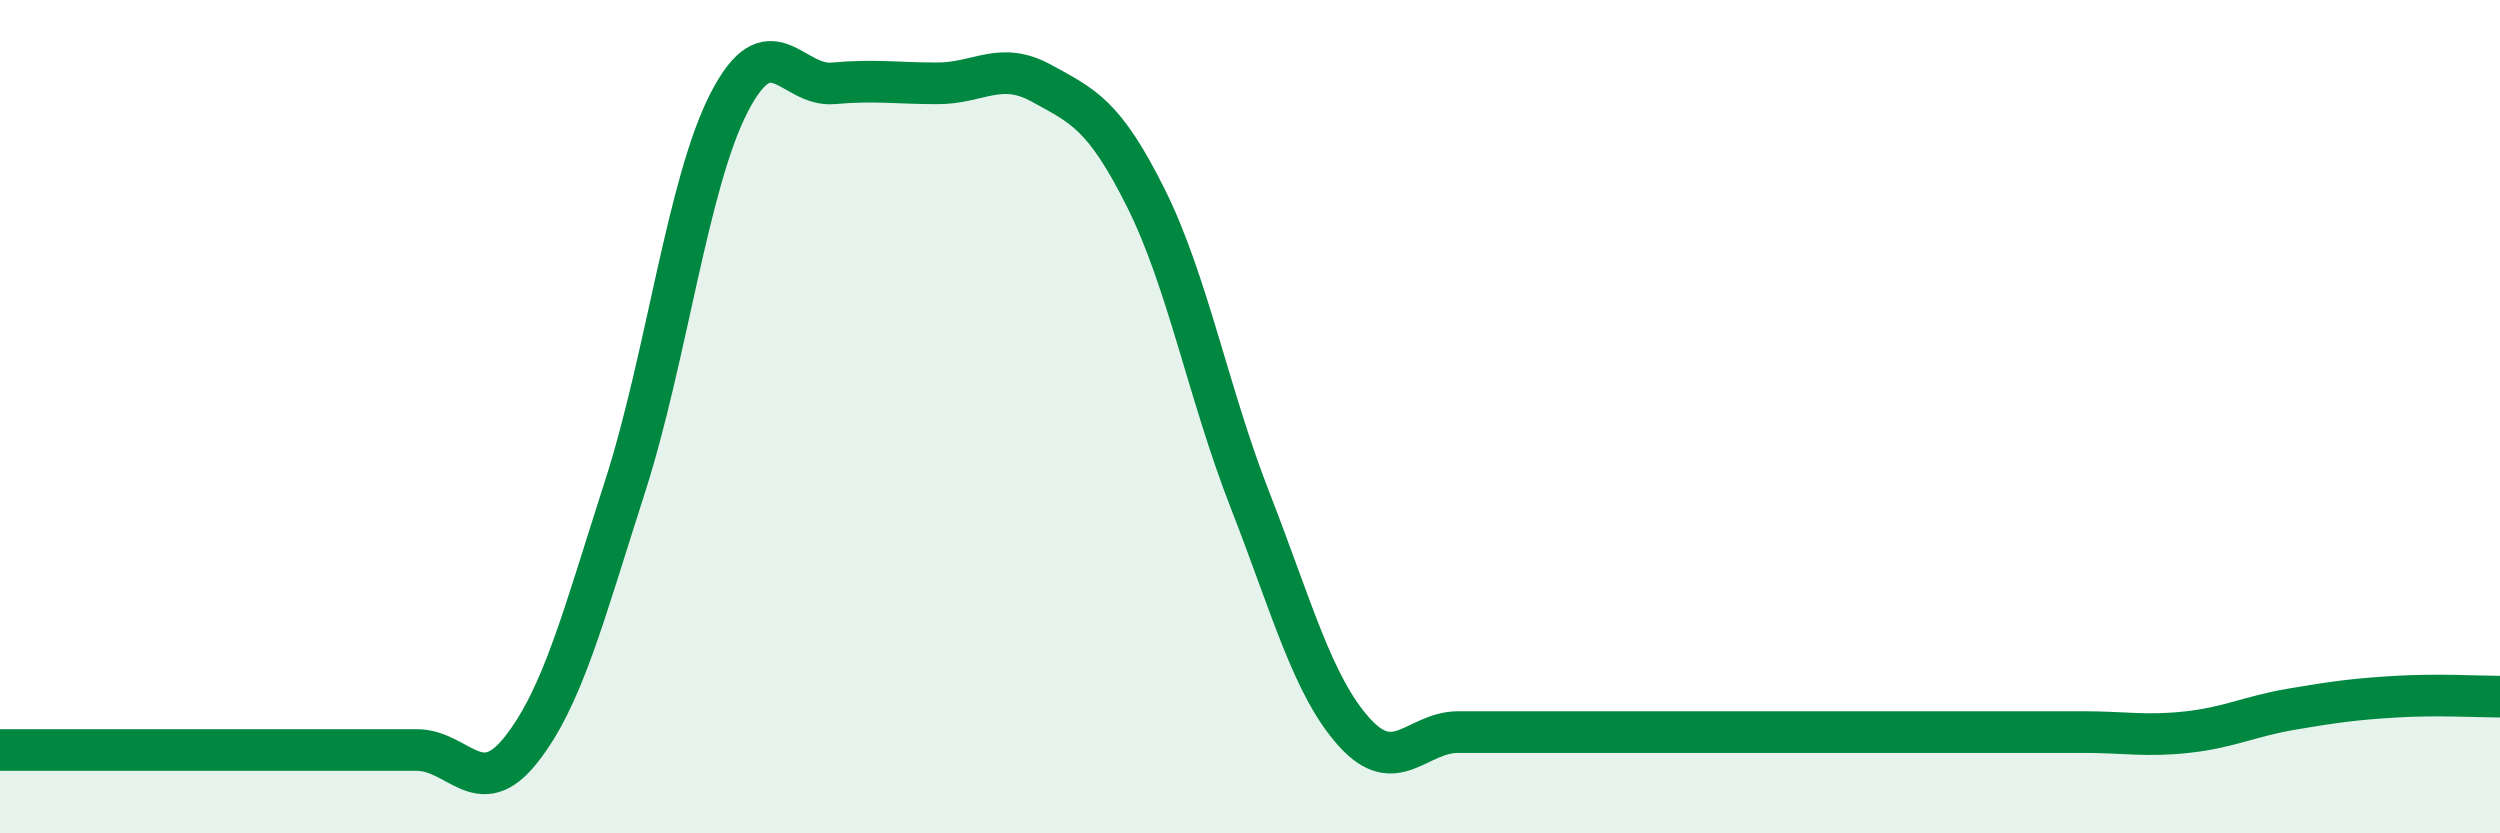
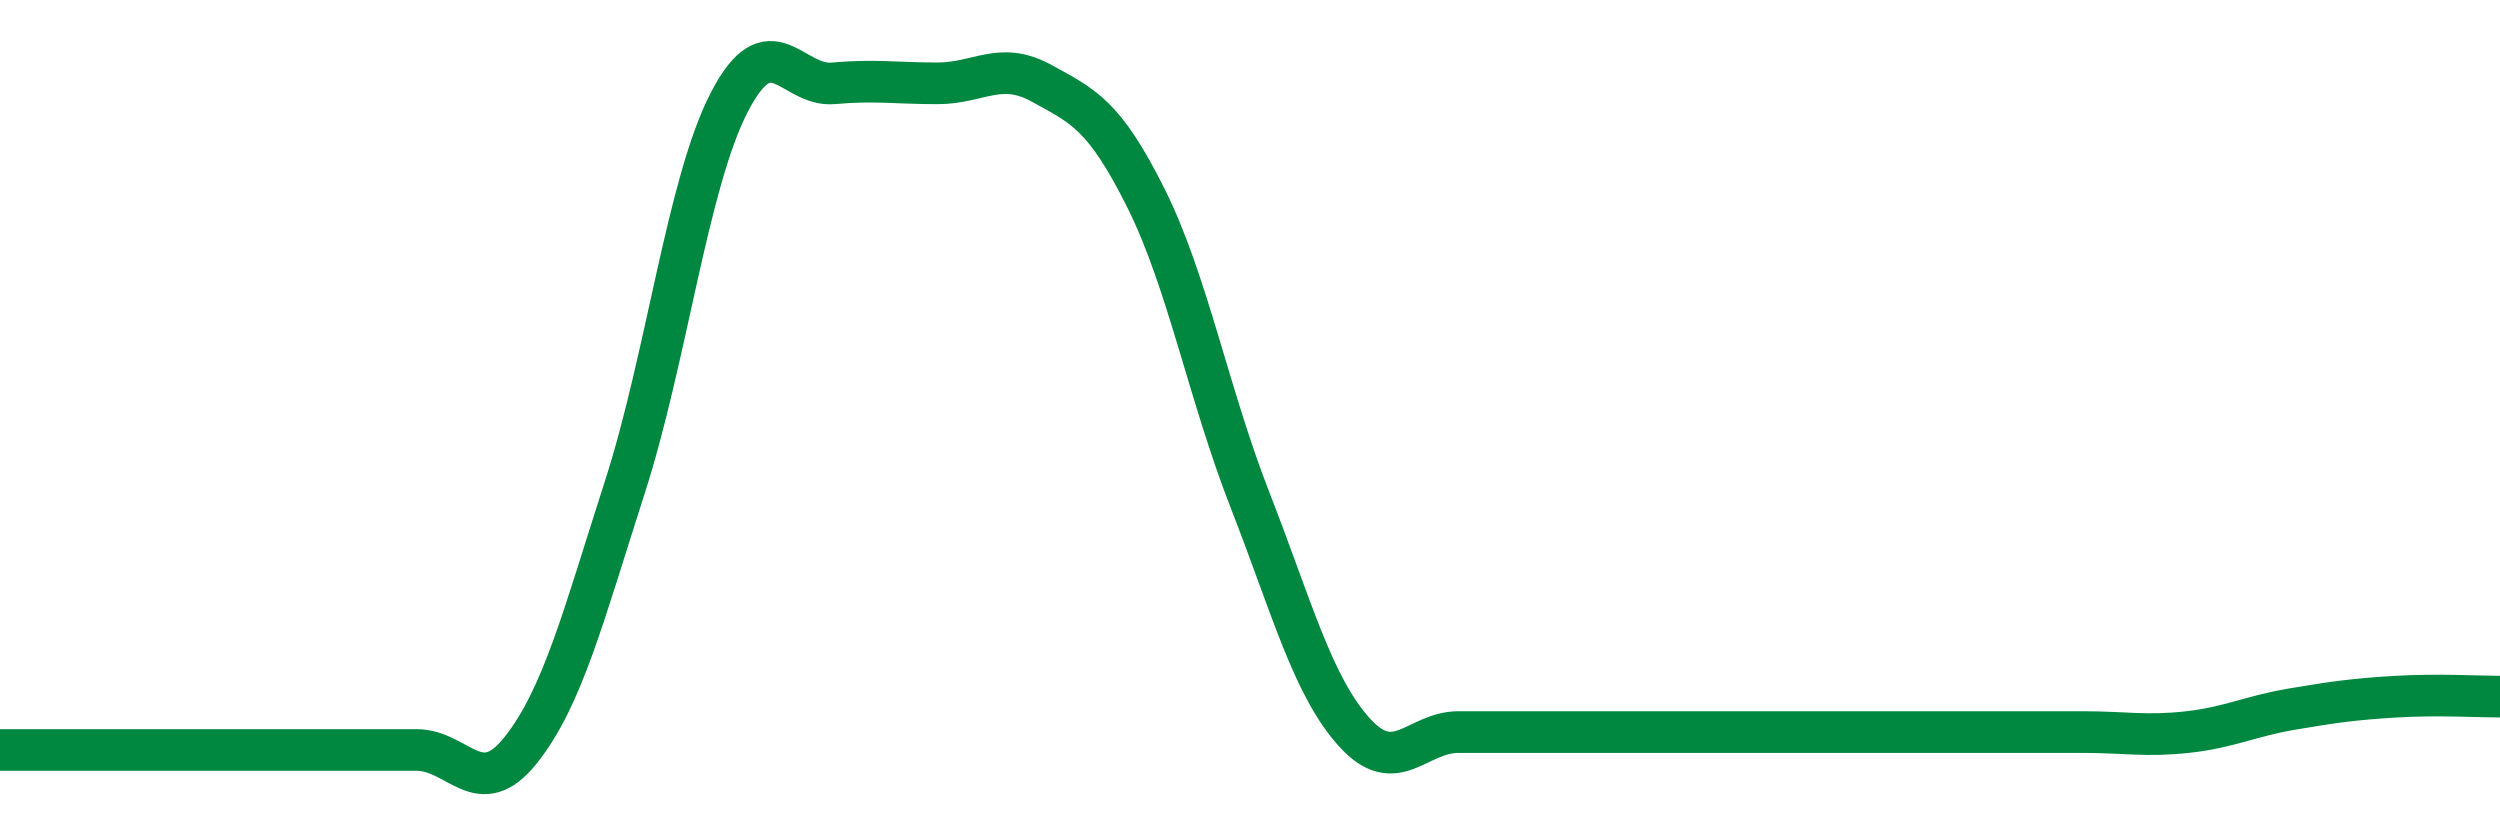
<svg xmlns="http://www.w3.org/2000/svg" width="60" height="20" viewBox="0 0 60 20">
-   <path d="M 0,18 C 0.5,18 1.5,18 2.5,18 C 3.5,18 4,18 5,18 C 6,18 6.5,18 7.5,18 C 8.5,18 9,18 10,18 C 11,18 11.5,19.26 12.5,18 C 13.5,16.74 14,14.79 15,11.68 C 16,8.57 16.5,4.4 17.5,2.46 C 18.5,0.52 19,2.09 20,2 C 21,1.91 21.5,2 22.5,2 C 23.5,2 24,1.45 25,2 C 26,2.55 26.5,2.75 27.5,4.75 C 28.5,6.75 29,9.44 30,12 C 31,14.56 31.5,16.46 32.5,17.57 C 33.5,18.68 34,17.57 35,17.57 C 36,17.57 36.5,17.57 37.5,17.57 C 38.5,17.57 39,17.57 40,17.57 C 41,17.57 41.5,17.57 42.5,17.57 C 43.5,17.57 44,17.57 45,17.57 C 46,17.57 46.5,17.57 47.5,17.57 C 48.5,17.57 49,17.57 50,17.57 C 51,17.57 51.5,17.68 52.5,17.57 C 53.5,17.46 54,17.19 55,17.02 C 56,16.85 56.5,16.78 57.5,16.72 C 58.5,16.66 59.5,16.72 60,16.72L60 20L0 20Z" fill="#008740" opacity="0.1" stroke-linecap="round" stroke-linejoin="round" />
  <path d="M 0,18 C 0.5,18 1.5,18 2.5,18 C 3.5,18 4,18 5,18 C 6,18 6.5,18 7.5,18 C 8.5,18 9,18 10,18 C 11,18 11.5,19.26 12.5,18 C 13.5,16.74 14,14.79 15,11.68 C 16,8.57 16.5,4.4 17.5,2.46 C 18.5,0.52 19,2.09 20,2 C 21,1.91 21.5,2 22.5,2 C 23.5,2 24,1.45 25,2 C 26,2.55 26.5,2.75 27.5,4.75 C 28.5,6.75 29,9.44 30,12 C 31,14.56 31.5,16.46 32.5,17.57 C 33.5,18.68 34,17.57 35,17.57 C 36,17.57 36.5,17.57 37.5,17.57 C 38.5,17.57 39,17.57 40,17.57 C 41,17.57 41.5,17.57 42.5,17.57 C 43.5,17.57 44,17.57 45,17.57 C 46,17.57 46.5,17.57 47.5,17.57 C 48.5,17.57 49,17.57 50,17.57 C 51,17.57 51.5,17.68 52.5,17.57 C 53.5,17.46 54,17.19 55,17.02 C 56,16.85 56.5,16.78 57.5,16.72 C 58.5,16.66 59.5,16.72 60,16.72" stroke="#008740" stroke-width="1" fill="none" stroke-linecap="round" stroke-linejoin="round" />
</svg>